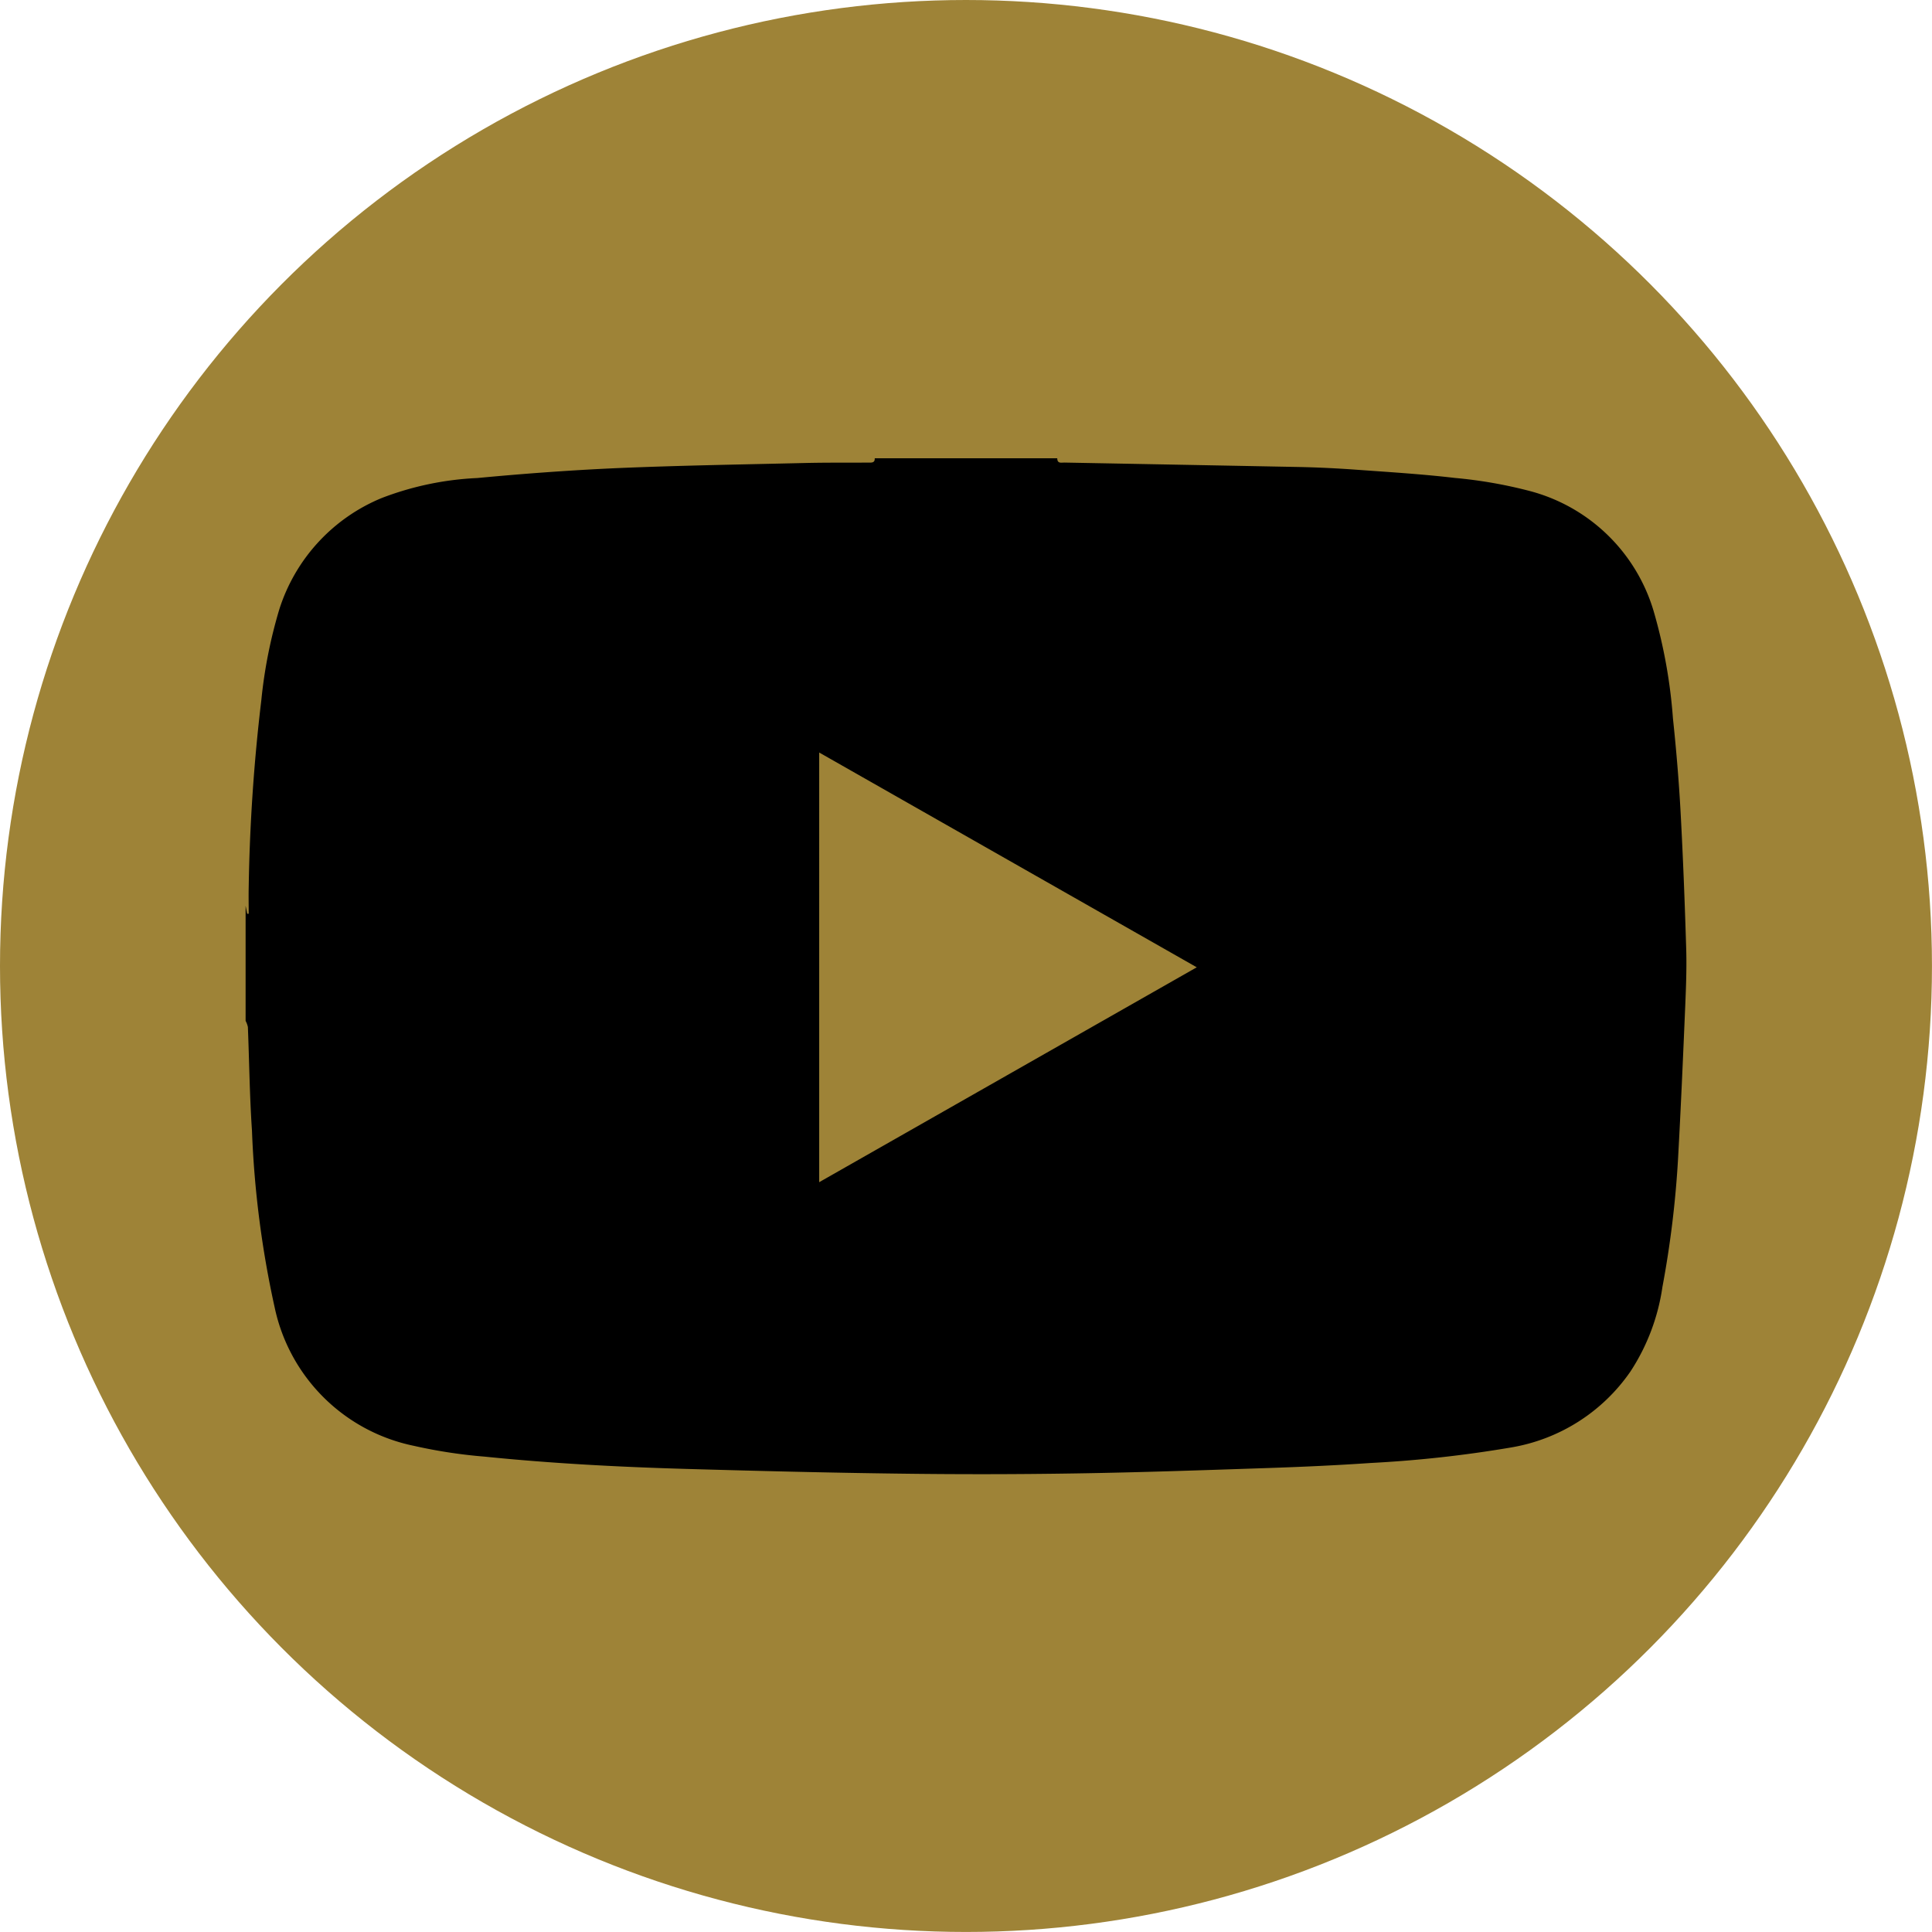
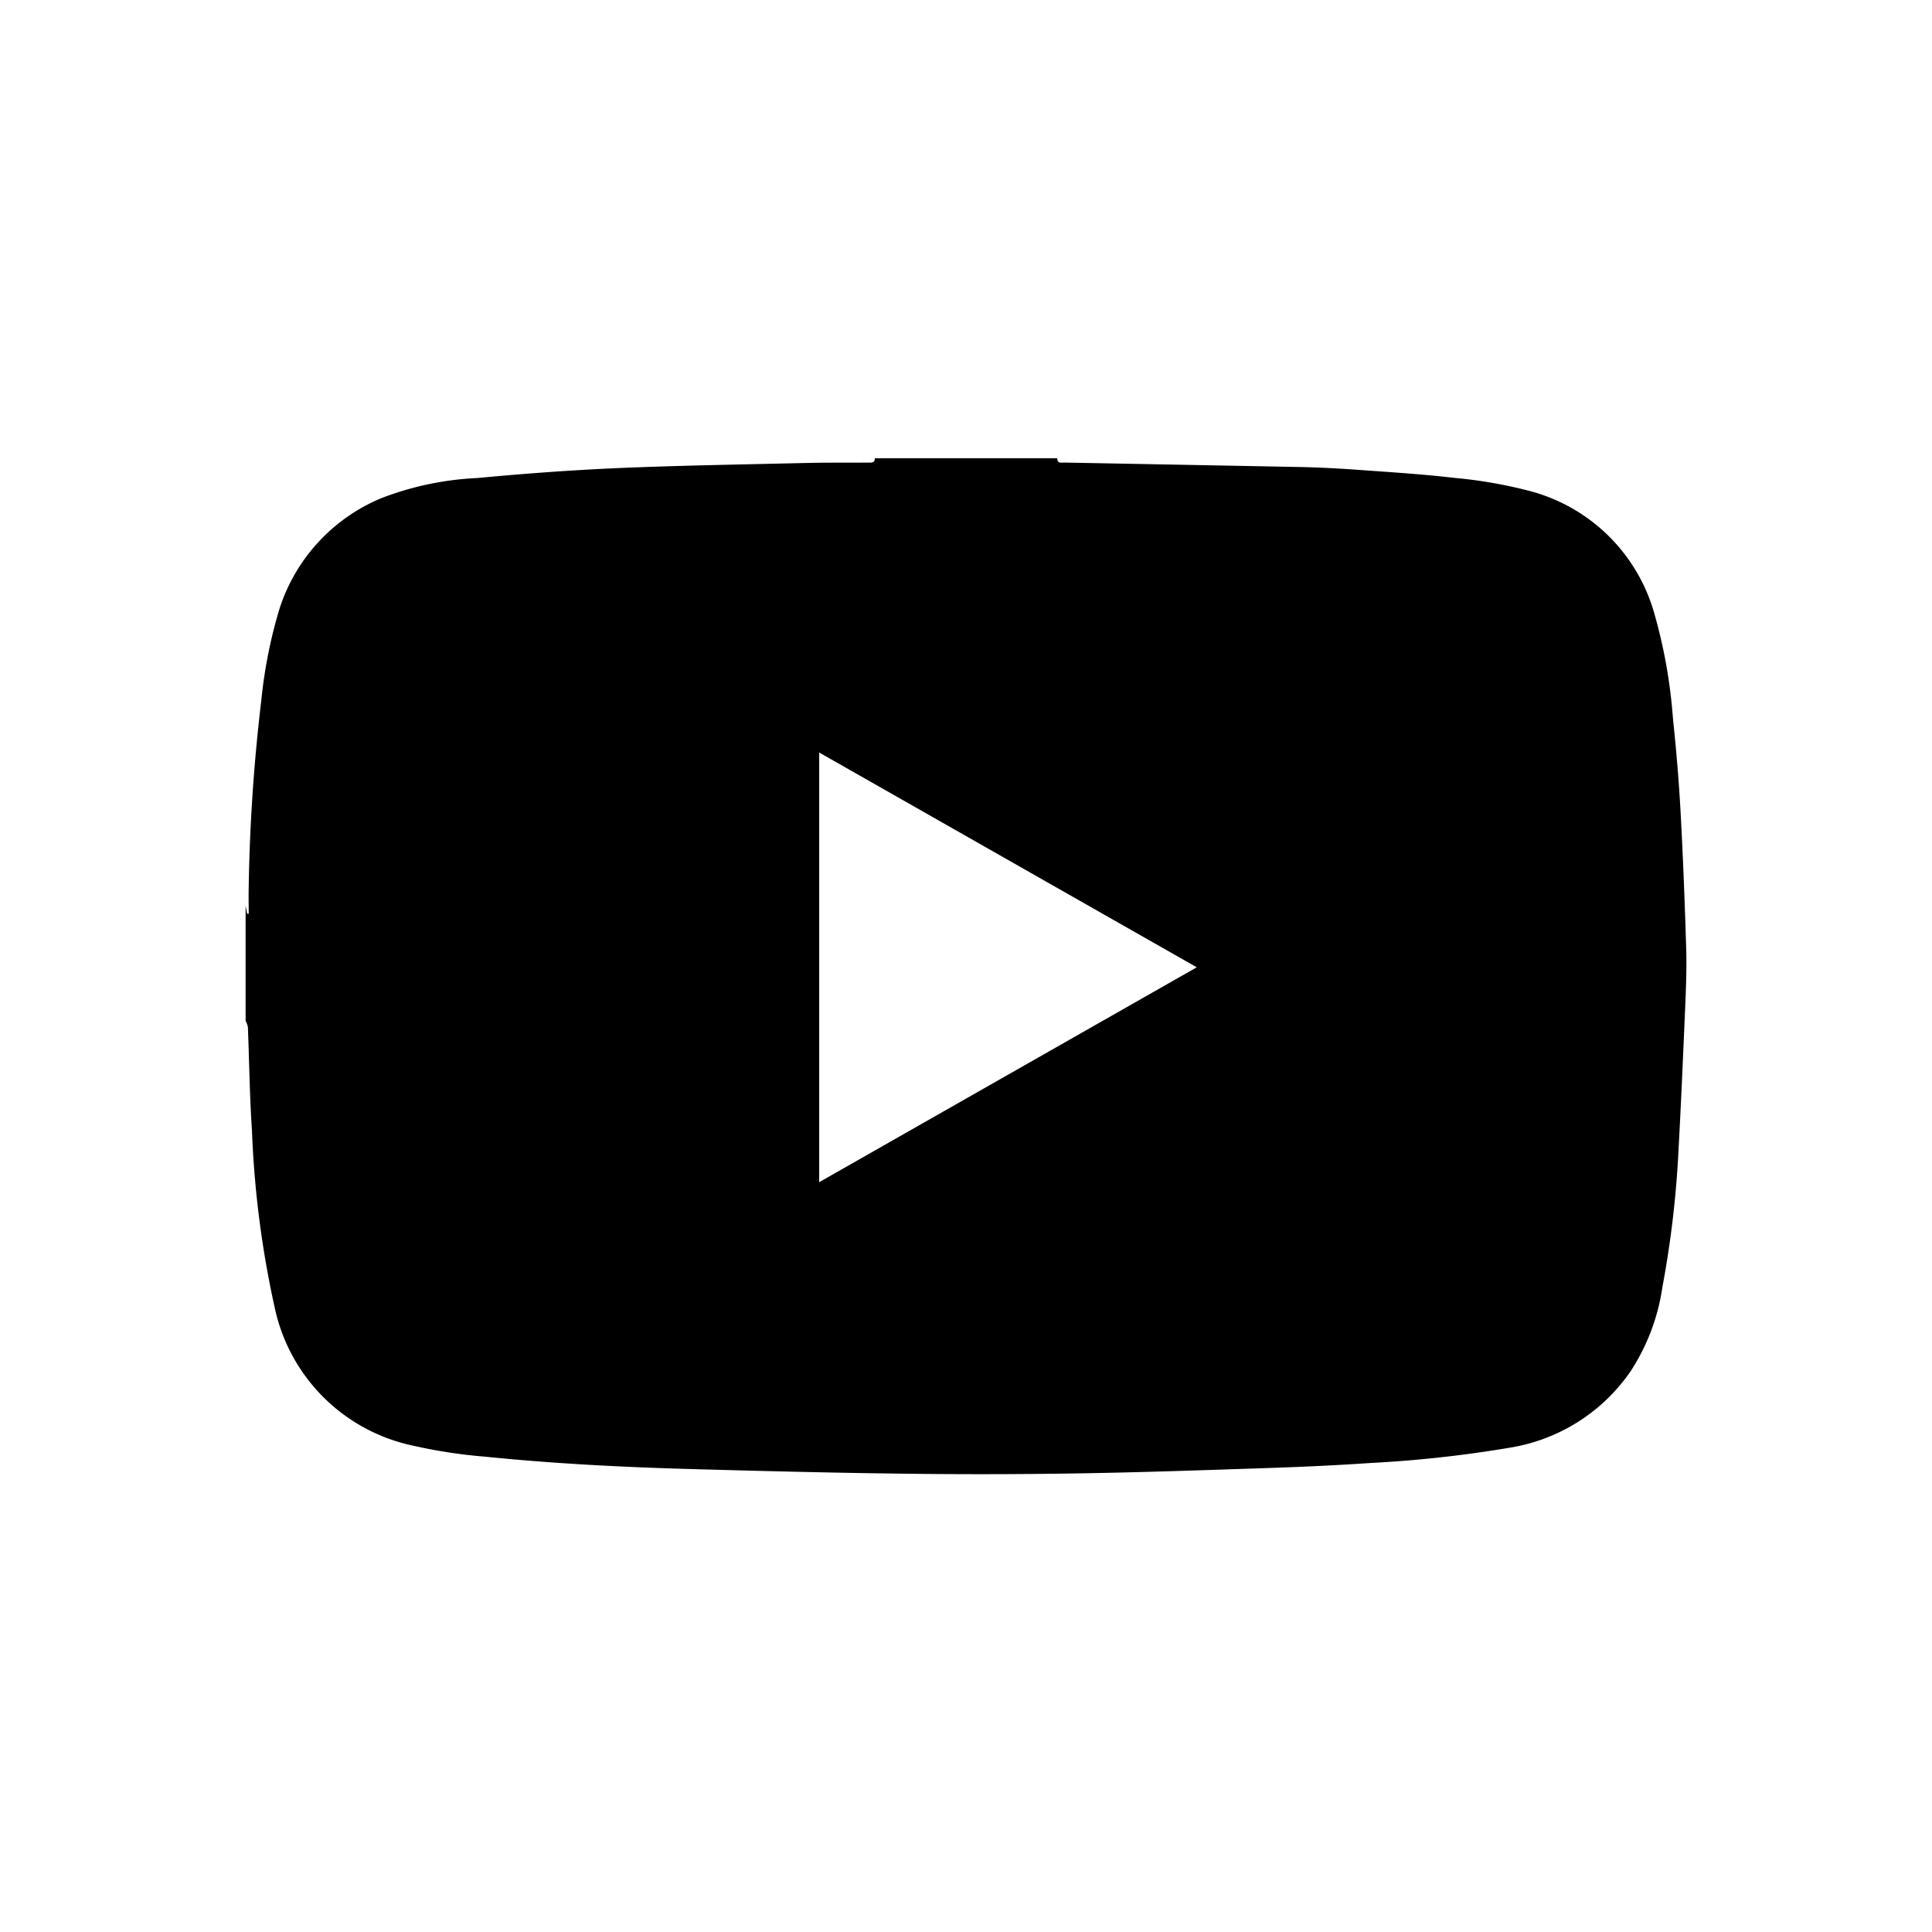
<svg xmlns="http://www.w3.org/2000/svg" width="58.611" height="58.611" viewBox="0 0 58.611 58.611">
  <g id="yt" transform="translate(-1479.926 -51.195)">
-     <circle id="楕円形_72" data-name="楕円形 72" cx="29.305" cy="29.305" r="29.305" transform="translate(1479.926 51.195)" fill="#9E8337" />
    <path id="パス_150" data-name="パス 150" d="M1487.377,82.165V78.672l.047.244h.047c0-.269-.006-.539,0-.808a54.867,54.867,0,0,1,.383-5.672,14.6,14.6,0,0,1,.546-2.757,5.427,5.427,0,0,1,3.1-3.373,9.226,9.226,0,0,1,2.906-.609c1.406-.133,2.817-.237,4.228-.3,1.9-.081,3.808-.111,5.713-.156.643-.015,1.286-.009,1.93-.012.093,0,.192.01.186-.131H1512c0,.171.129.128.224.13q3.549.066,7.1.134c.594.012,1.188.042,1.781.085.986.071,1.974.132,2.956.247a13.918,13.918,0,0,1,2.286.4,5.336,5.336,0,0,1,3.747,3.646,15.741,15.741,0,0,1,.584,3.248c.1.945.18,1.894.232,2.843.075,1.379.128,2.76.17,4.141.018.58-.005,1.163-.029,1.744-.066,1.55-.133,3.1-.219,4.648a30.623,30.623,0,0,1-.473,3.873,6.333,6.333,0,0,1-.968,2.562,5.506,5.506,0,0,1-3.631,2.309,36.66,36.66,0,0,1-4.245.469c-1.035.071-2.072.118-3.108.153-1.947.065-3.894.134-5.842.164q-2.685.043-5.372.006c-2.154-.027-4.308-.082-6.461-.143-2.038-.059-4.074-.166-6.1-.372a15.4,15.4,0,0,1-2.155-.329,5.435,5.435,0,0,1-4.219-4.2,30.07,30.07,0,0,1-.688-5.362c-.071-1.045-.082-2.1-.124-3.142A.7.7,0,0,0,1487.377,82.165Zm28.855-1.625-11.454-6.516V87.059Z" />
  </g>
</svg>